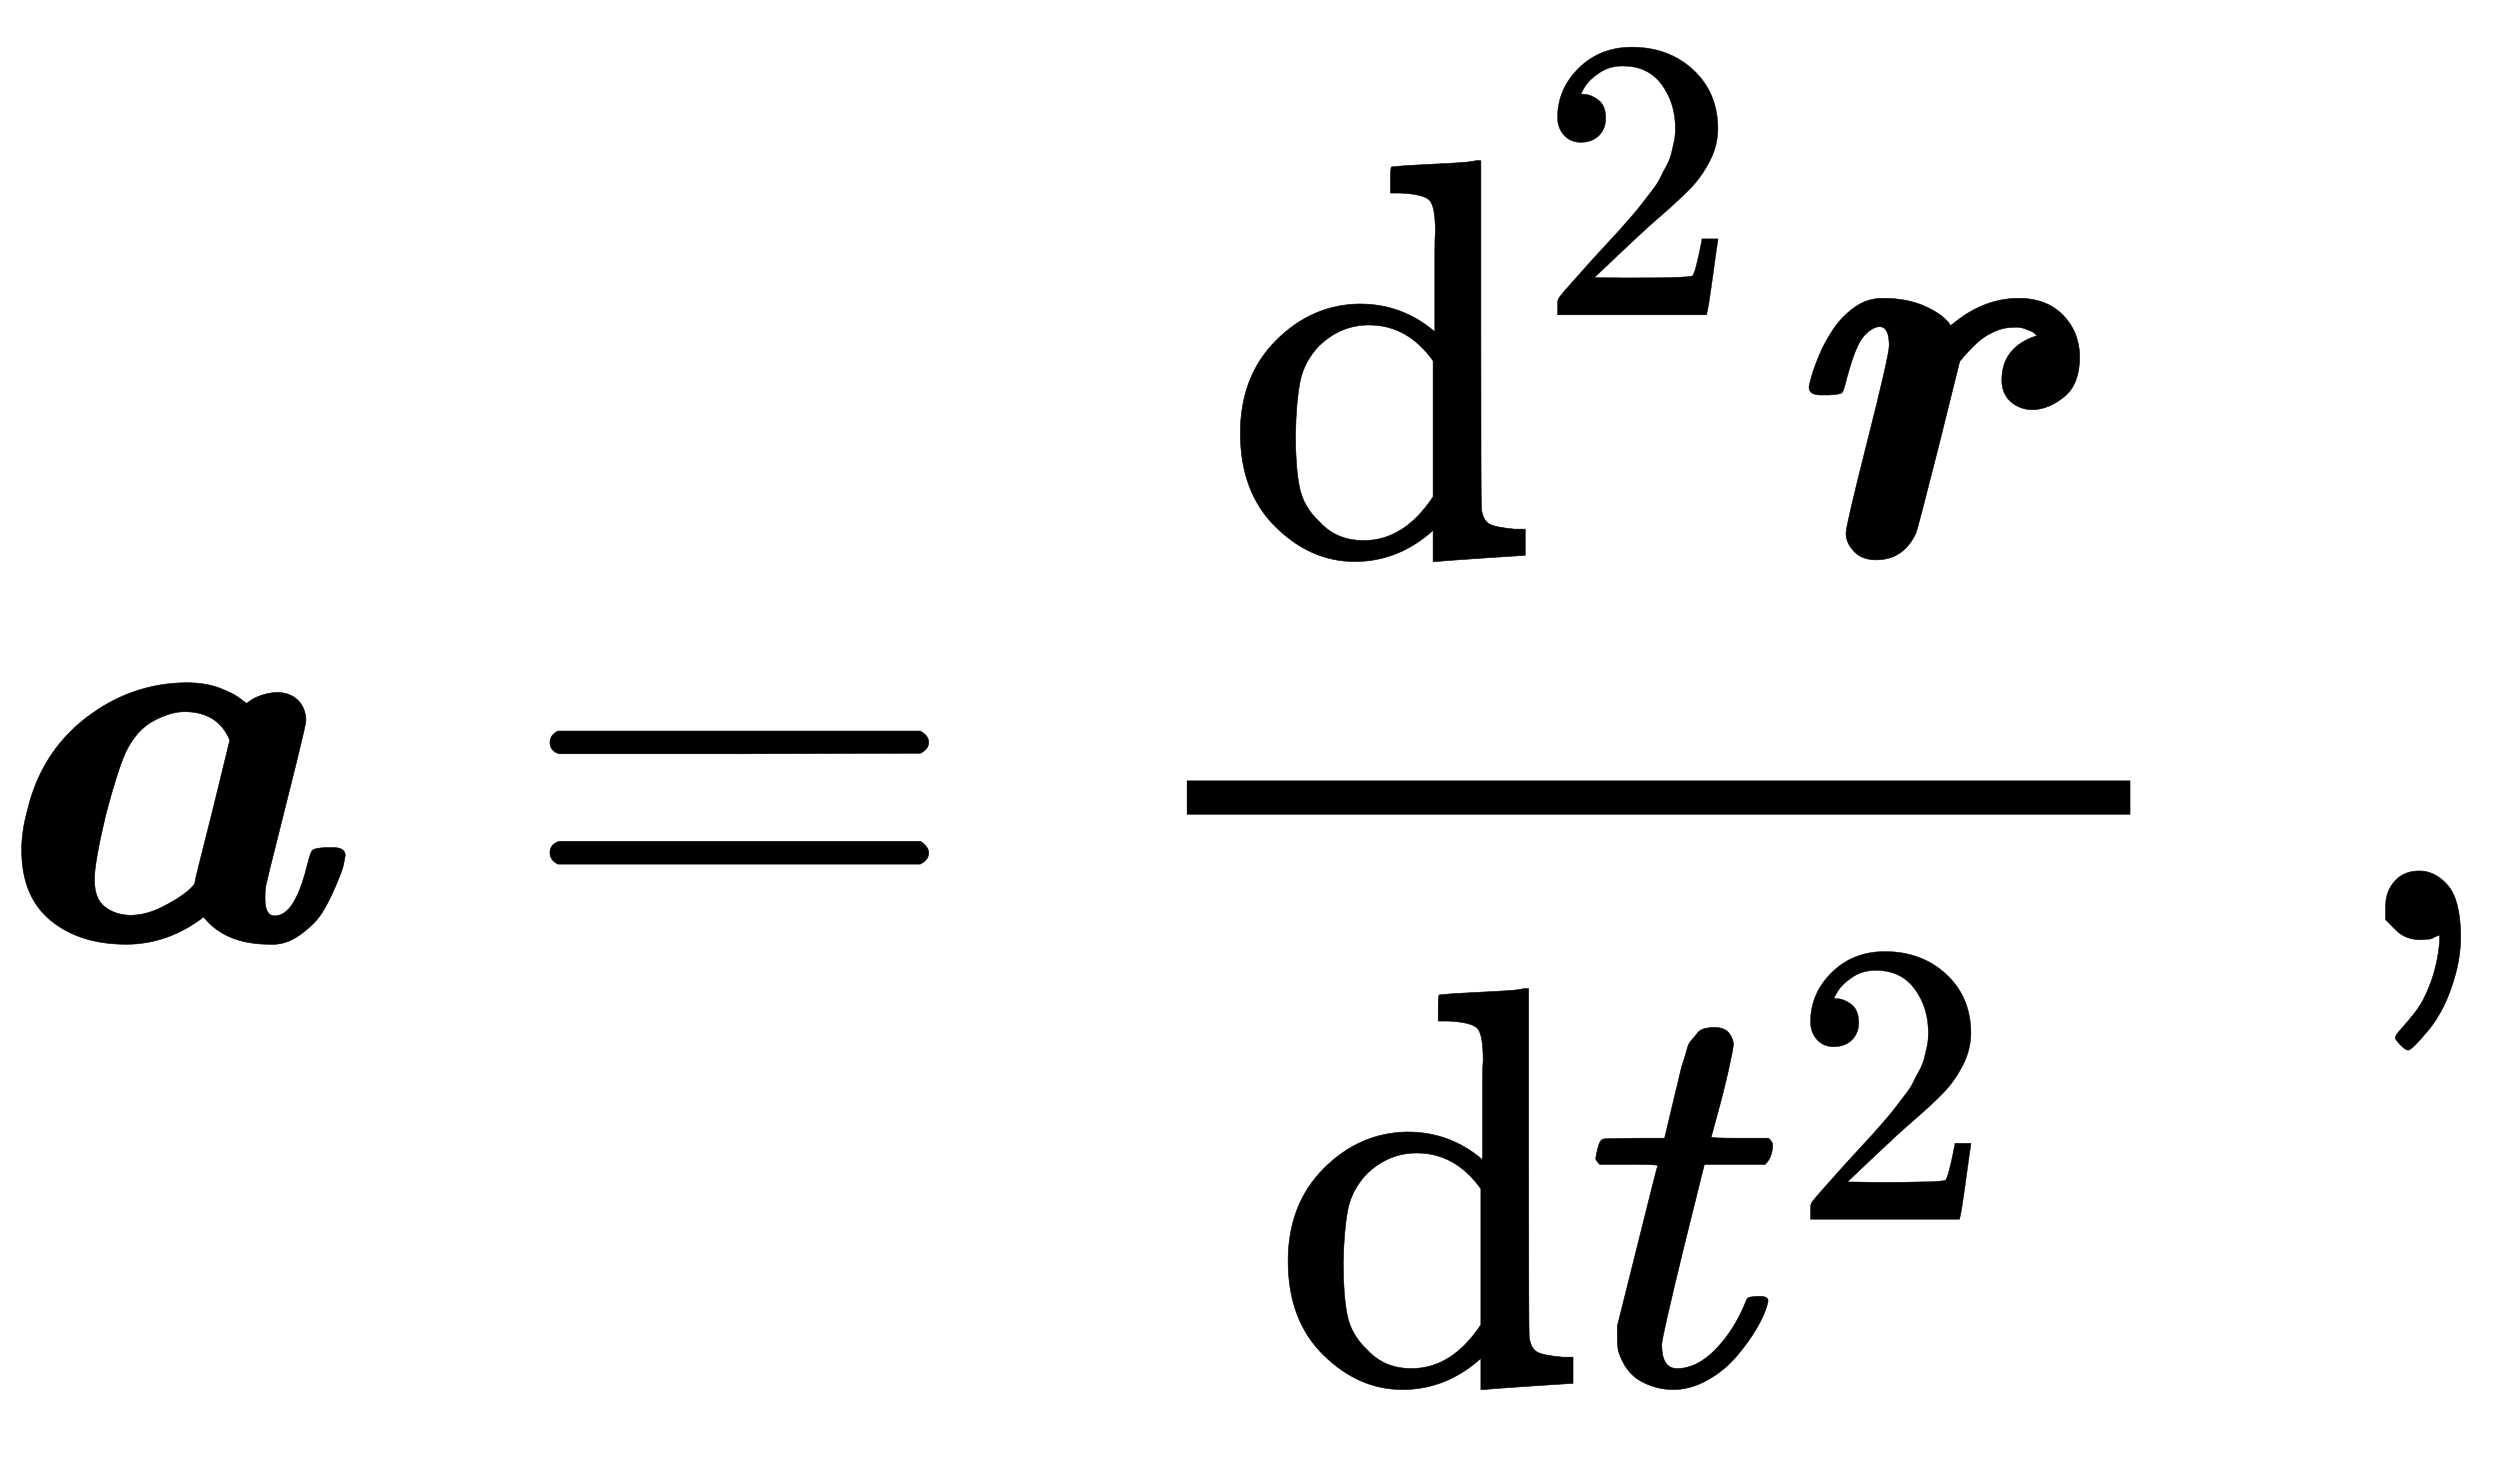
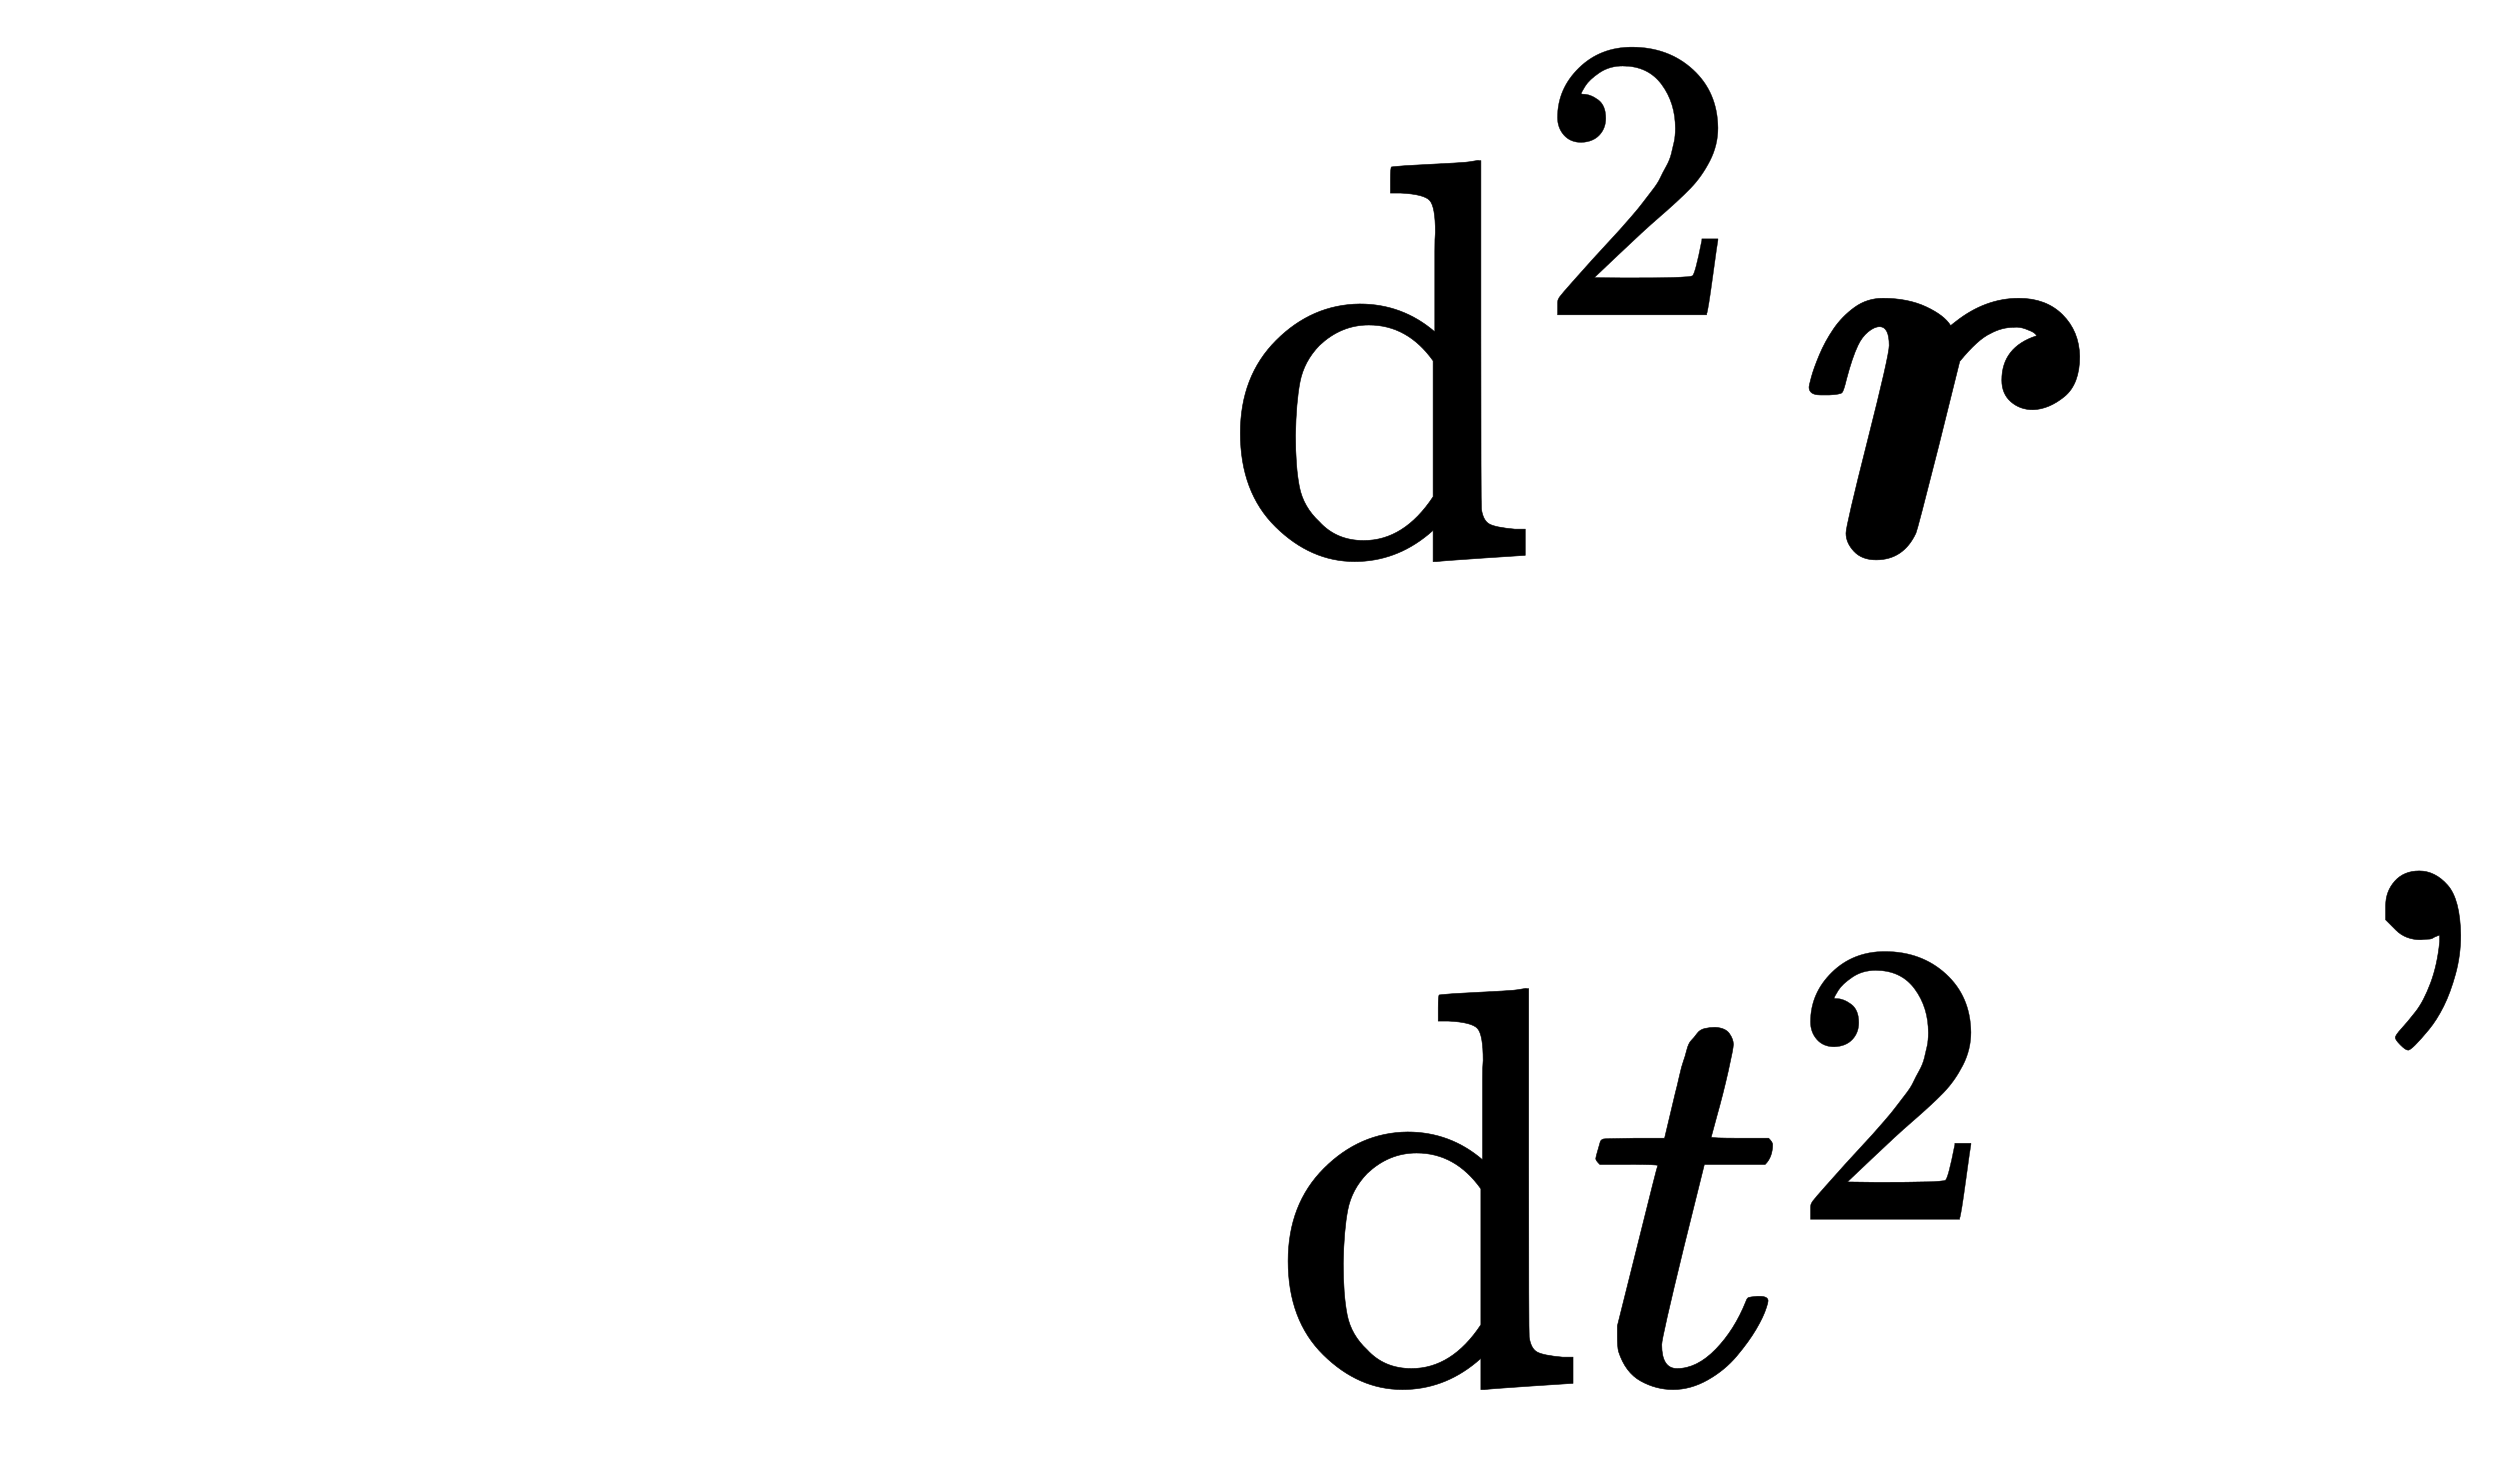
<svg xmlns="http://www.w3.org/2000/svg" xmlns:xlink="http://www.w3.org/1999/xlink" width="10.21ex" height="6.009ex" style="vertical-align: -2.171ex;" viewBox="0 -1652.5 4396 2587.3" role="img" focusable="false" aria-labelledby="MathJax-SVG-1-Title">
  <title id="MathJax-SVG-1-Title">{\displaystyle {\boldsymbol {a}}={\frac {\mathrm {d} ^{2}{\boldsymbol {r}}}{\mathrm {d} t^{2}}}\ ,}</title>
  <defs aria-hidden="true">
-     <path stroke-width="1" id="E1-MJMATHBI-61" d="M222 -8Q140 -8 89 34T38 158Q38 191 48 227Q72 329 151 390T327 452Q361 452 385 443T421 425T433 416H434L441 421Q448 426 460 430T486 435Q509 435 523 422T538 386Q538 380 522 315T488 179T467 93Q466 87 466 72Q466 42 483 42Q505 42 521 75Q531 94 541 134Q546 155 550 158T571 162H576H587Q607 162 607 148Q606 142 604 132T590 94T566 47T528 9T474 -8Q396 -8 358 40Q295 -8 222 -8ZM404 351Q383 401 324 401Q300 401 270 385T221 330Q206 296 186 220Q166 136 166 106Q166 72 184 58T228 43Q256 43 284 57T328 84T343 103Q343 106 374 228L404 351Z" />
-     <path stroke-width="1" id="E1-MJMAIN-3D" d="M56 347Q56 360 70 367H707Q722 359 722 347Q722 336 708 328L390 327H72Q56 332 56 347ZM56 153Q56 168 72 173H708Q722 163 722 153Q722 140 707 133H70Q56 140 56 153Z" />
    <path stroke-width="1" id="E1-MJMAIN-64" d="M376 495Q376 511 376 535T377 568Q377 613 367 624T316 637H298V660Q298 683 300 683L310 684Q320 685 339 686T376 688Q393 689 413 690T443 693T454 694H457V390Q457 84 458 81Q461 61 472 55T517 46H535V0Q533 0 459 -5T380 -11H373V44L365 37Q307 -11 235 -11Q158 -11 96 50T34 215Q34 315 97 378T244 442Q319 442 376 393V495ZM373 342Q328 405 260 405Q211 405 173 369Q146 341 139 305T131 211Q131 155 138 120T173 59Q203 26 251 26Q322 26 373 103V342Z" />
    <path stroke-width="1" id="E1-MJMAIN-32" d="M109 429Q82 429 66 447T50 491Q50 562 103 614T235 666Q326 666 387 610T449 465Q449 422 429 383T381 315T301 241Q265 210 201 149L142 93L218 92Q375 92 385 97Q392 99 409 186V189H449V186Q448 183 436 95T421 3V0H50V19V31Q50 38 56 46T86 81Q115 113 136 137Q145 147 170 174T204 211T233 244T261 278T284 308T305 340T320 369T333 401T340 431T343 464Q343 527 309 573T212 619Q179 619 154 602T119 569T109 550Q109 549 114 549Q132 549 151 535T170 489Q170 464 154 447T109 429Z" />
    <path stroke-width="1" id="E1-MJMATHBI-72" d="M24 296Q24 298 28 313T42 352T67 398T104 436T154 452Q198 452 230 437T273 404L282 411Q334 452 393 452Q441 452 470 423T500 350Q500 301 473 279T418 256Q395 256 379 270T363 308Q363 366 424 386Q424 388 420 391T405 398T385 401Q363 401 343 390Q321 380 289 341L252 192Q214 42 212 39Q190 -8 142 -8Q117 -8 103 7T89 39Q89 52 127 202T165 369Q165 402 148 402Q139 402 128 393T110 369Q100 348 90 310Q85 289 82 286T60 282H55H44Q24 282 24 296Z" />
-     <path stroke-width="1" id="E1-MJMATHI-74" d="M26 385Q19 392 19 395Q19 399 22 411T27 425Q29 430 36 430T87 431H140L159 511Q162 522 166 540T173 566T179 586T187 603T197 615T211 624T229 626Q247 625 254 615T261 596Q261 589 252 549T232 470L222 433Q222 431 272 431H323Q330 424 330 420Q330 398 317 385H210L174 240Q135 80 135 68Q135 26 162 26Q197 26 230 60T283 144Q285 150 288 151T303 153H307Q322 153 322 145Q322 142 319 133Q314 117 301 95T267 48T216 6T155 -11Q125 -11 98 4T59 56Q57 64 57 83V101L92 241Q127 382 128 383Q128 385 77 385H26Z" />
+     <path stroke-width="1" id="E1-MJMATHI-74" d="M26 385Q19 392 19 395T27 425Q29 430 36 430T87 431H140L159 511Q162 522 166 540T173 566T179 586T187 603T197 615T211 624T229 626Q247 625 254 615T261 596Q261 589 252 549T232 470L222 433Q222 431 272 431H323Q330 424 330 420Q330 398 317 385H210L174 240Q135 80 135 68Q135 26 162 26Q197 26 230 60T283 144Q285 150 288 151T303 153H307Q322 153 322 145Q322 142 319 133Q314 117 301 95T267 48T216 6T155 -11Q125 -11 98 4T59 56Q57 64 57 83V101L92 241Q127 382 128 383Q128 385 77 385H26Z" />
    <path stroke-width="1" id="E1-MJMAIN-2C" d="M78 35T78 60T94 103T137 121Q165 121 187 96T210 8Q210 -27 201 -60T180 -117T154 -158T130 -185T117 -194Q113 -194 104 -185T95 -172Q95 -168 106 -156T131 -126T157 -76T173 -3V9L172 8Q170 7 167 6T161 3T152 1T140 0Q113 0 96 17Z" />
  </defs>
  <g stroke="currentColor" fill="currentColor" stroke-width="0" transform="matrix(1 0 0 -1 0 0)" aria-hidden="true">
    <use xlink:href="#E1-MJMATHBI-61" x="0" y="0" />
    <use xlink:href="#E1-MJMAIN-3D" x="911" y="0" />
    <g transform="translate(1967,0)">
      <g transform="translate(120,0)">
-         <rect stroke="none" width="1659" height="60" x="0" y="220" />
        <g transform="translate(60,676)">
          <use xlink:href="#E1-MJMAIN-64" x="0" y="0" />
          <use transform="scale(0.707)" xlink:href="#E1-MJMAIN-32" x="787" y="598" />
          <use xlink:href="#E1-MJMATHBI-72" x="1010" y="0" />
        </g>
        <g transform="translate(144,-780)">
          <use xlink:href="#E1-MJMAIN-64" x="0" y="0" />
          <g transform="translate(556,0)">
            <use xlink:href="#E1-MJMATHI-74" x="0" y="0" />
            <use transform="scale(0.707)" xlink:href="#E1-MJMAIN-32" x="511" y="408" />
          </g>
        </g>
      </g>
    </g>
    <use xlink:href="#E1-MJMAIN-2C" x="4117" y="0" />
  </g>
</svg>